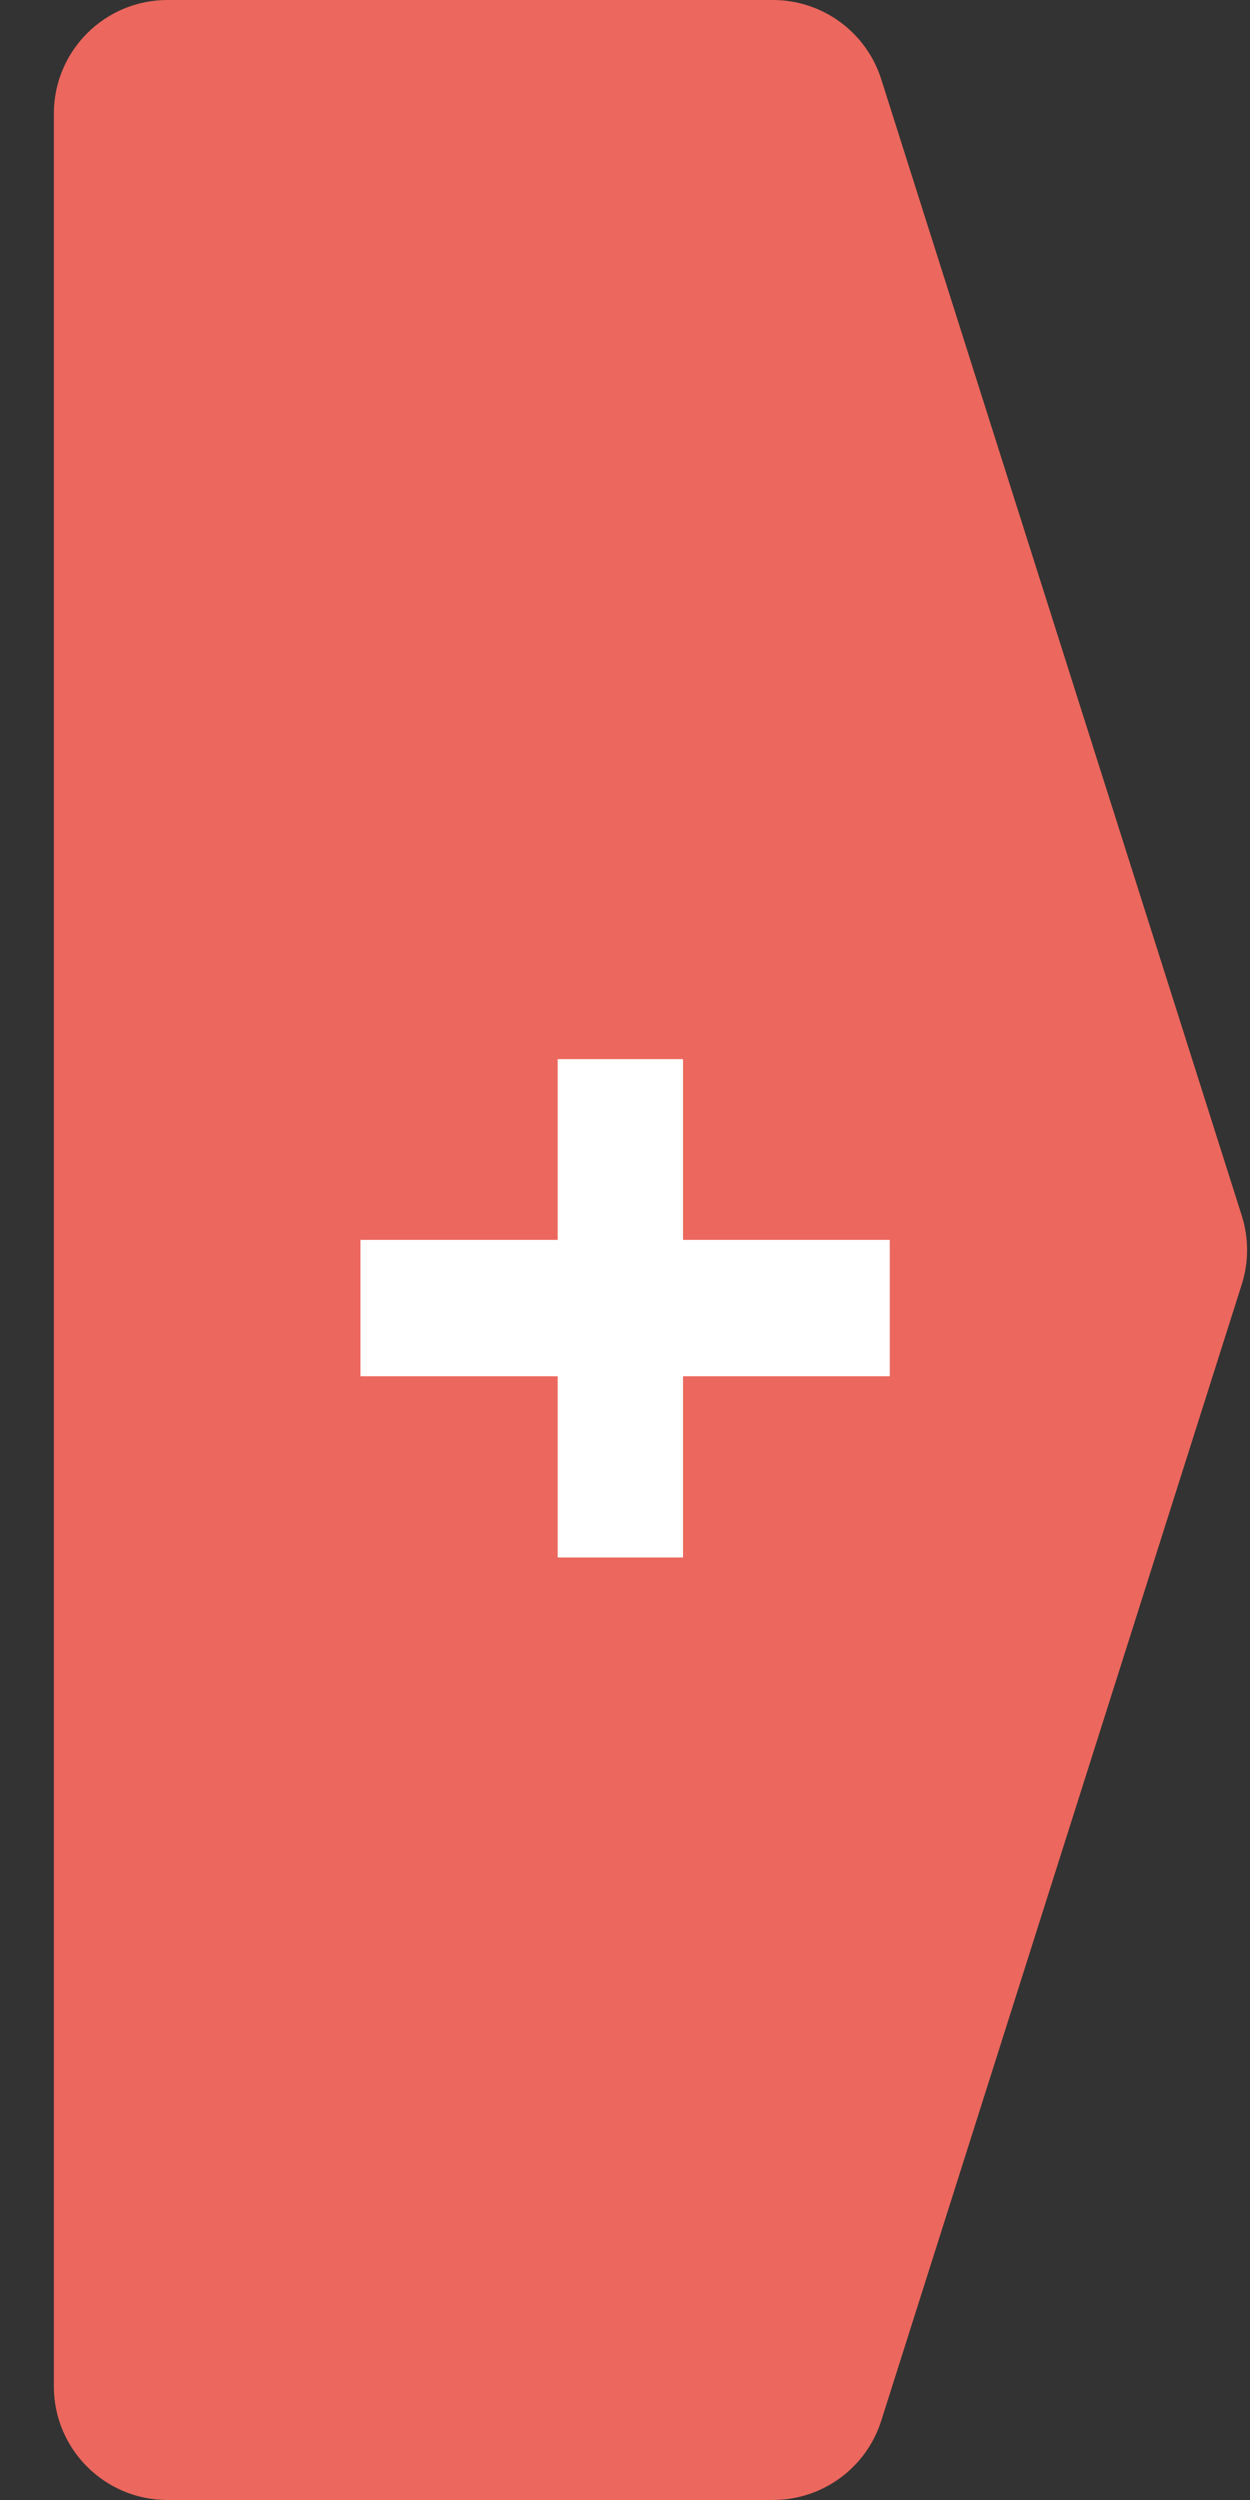
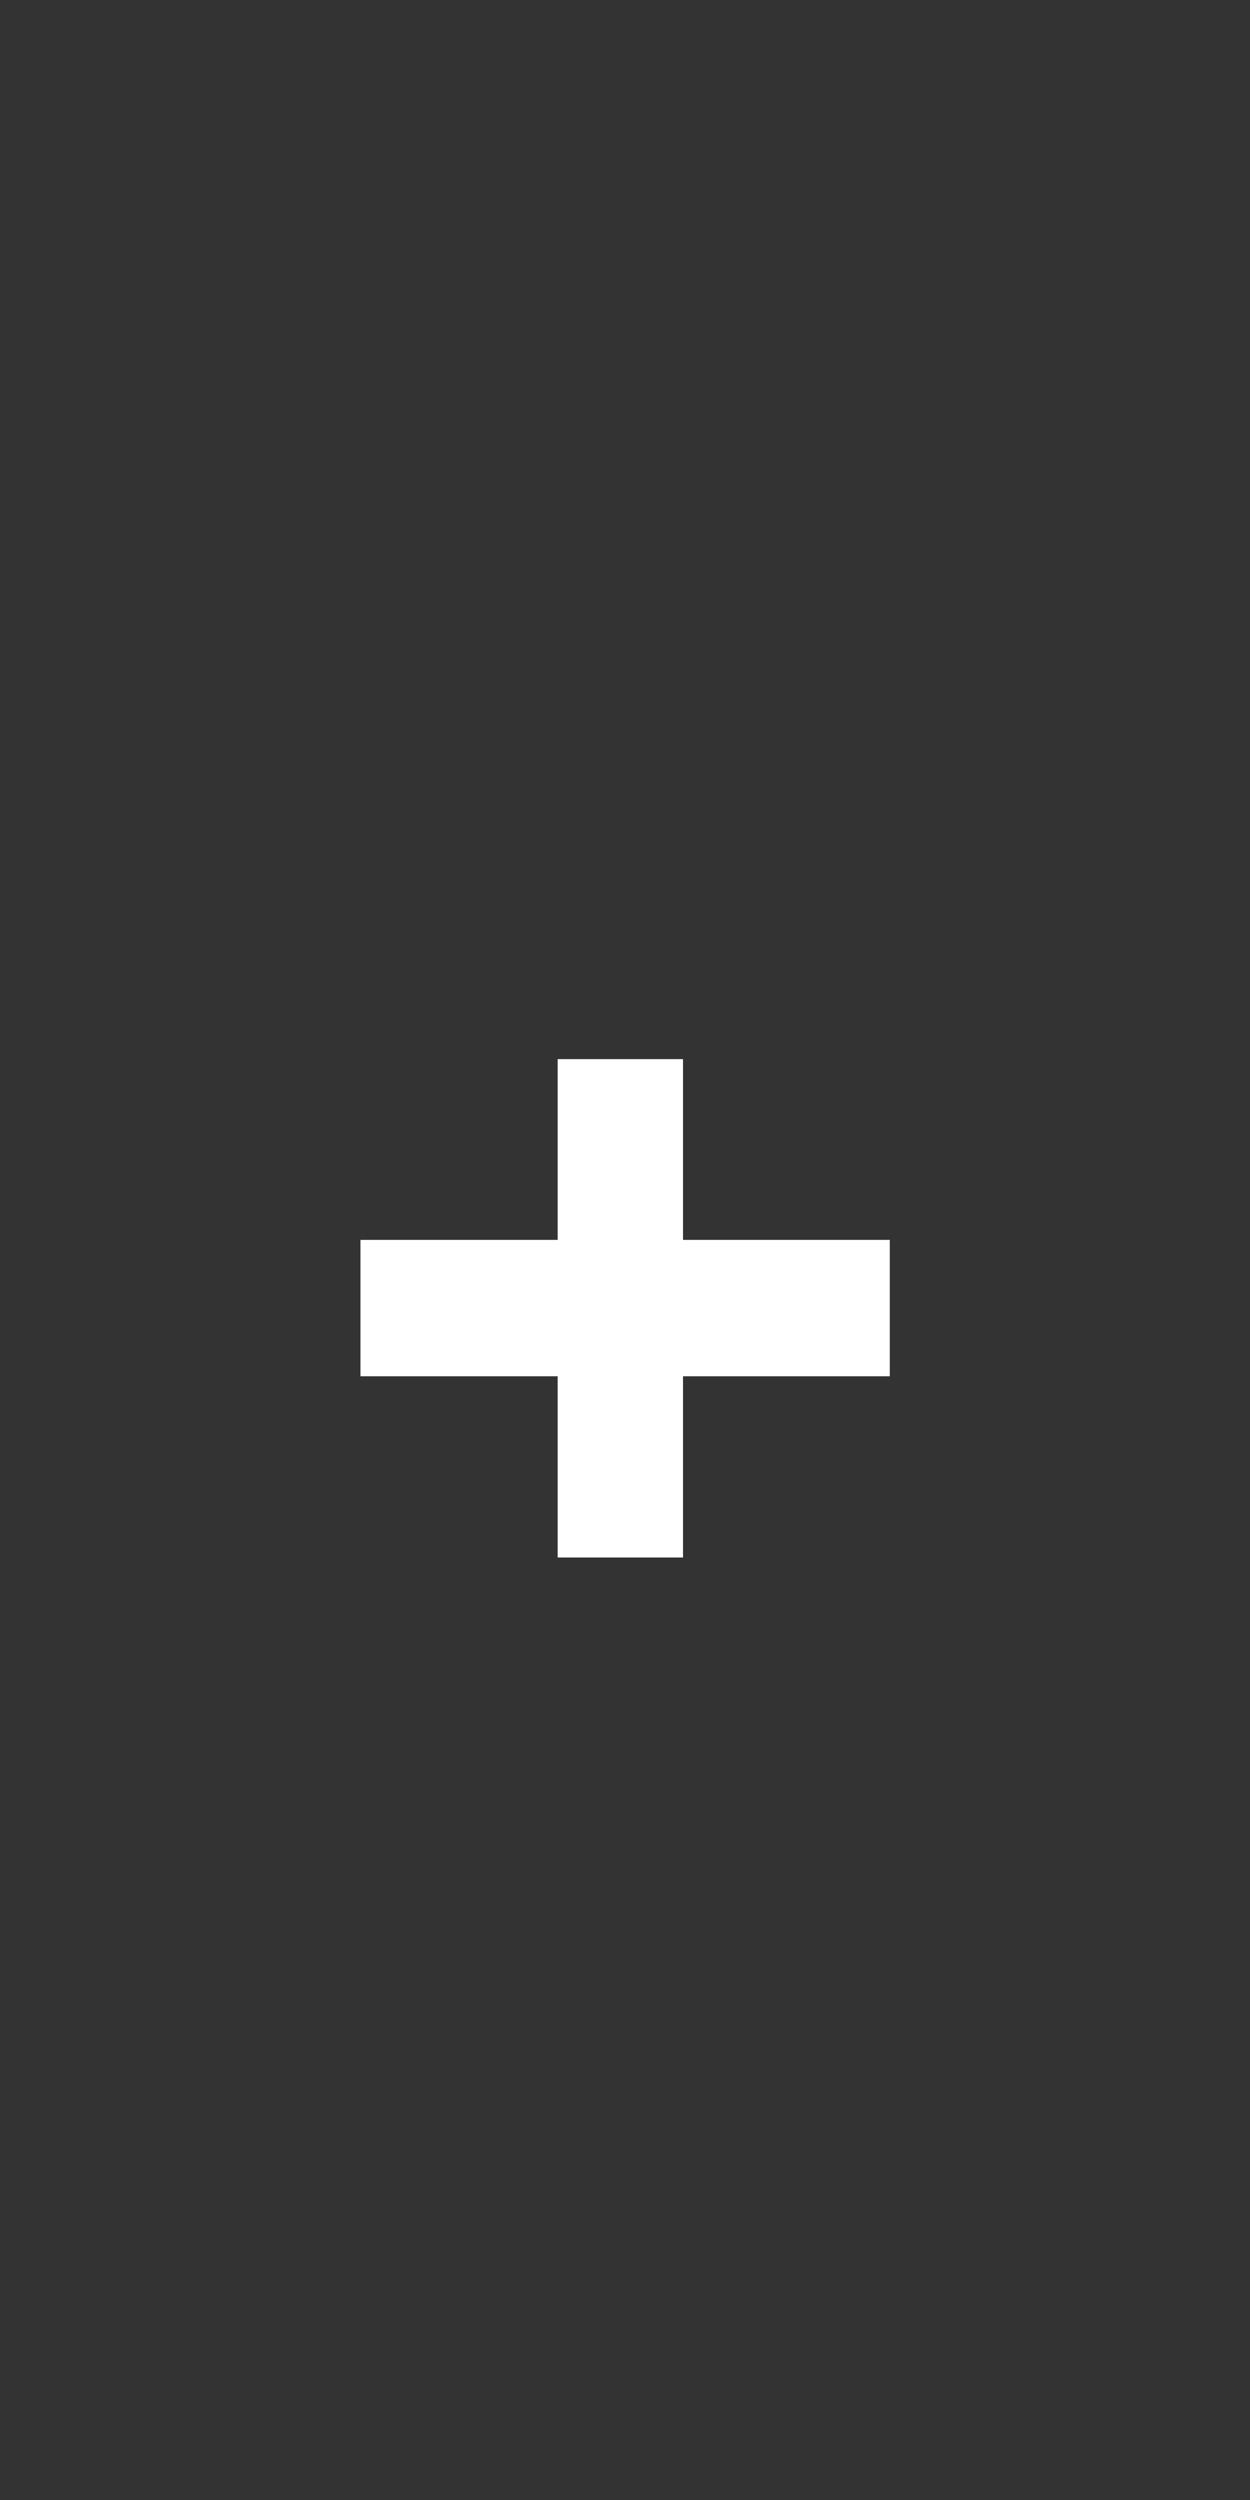
<svg xmlns="http://www.w3.org/2000/svg" width="22" height="44" viewBox="0 0 22 44" fill="none">
  <rect x="0" y="0" width="22" height="44" fill="#333333" stroke="none" />
-   <path d="M0.948 2L0.948 42C0.948 43.105 1.843 44 2.948 44L13.603 44C14.475 44 15.246 43.436 15.51 42.605L21.855 22.605C21.98 22.211 21.98 21.789 21.855 21.395L15.51 1.395C15.246 0.564 14.475 -2.0492e-06 13.603 -2.16296e-06L2.948 -3.55366e-06C1.843 -3.69783e-06 0.948 0.895 0.948 2Z" fill="#EC675D" />
  <path d="M9.815 18.641L12.021 18.641L12.021 27.412L9.815 27.412L9.815 18.641ZM6.344 21.822L15.66 21.822L15.66 24.222L6.344 24.222L6.344 21.822Z" fill="white" />
</svg>